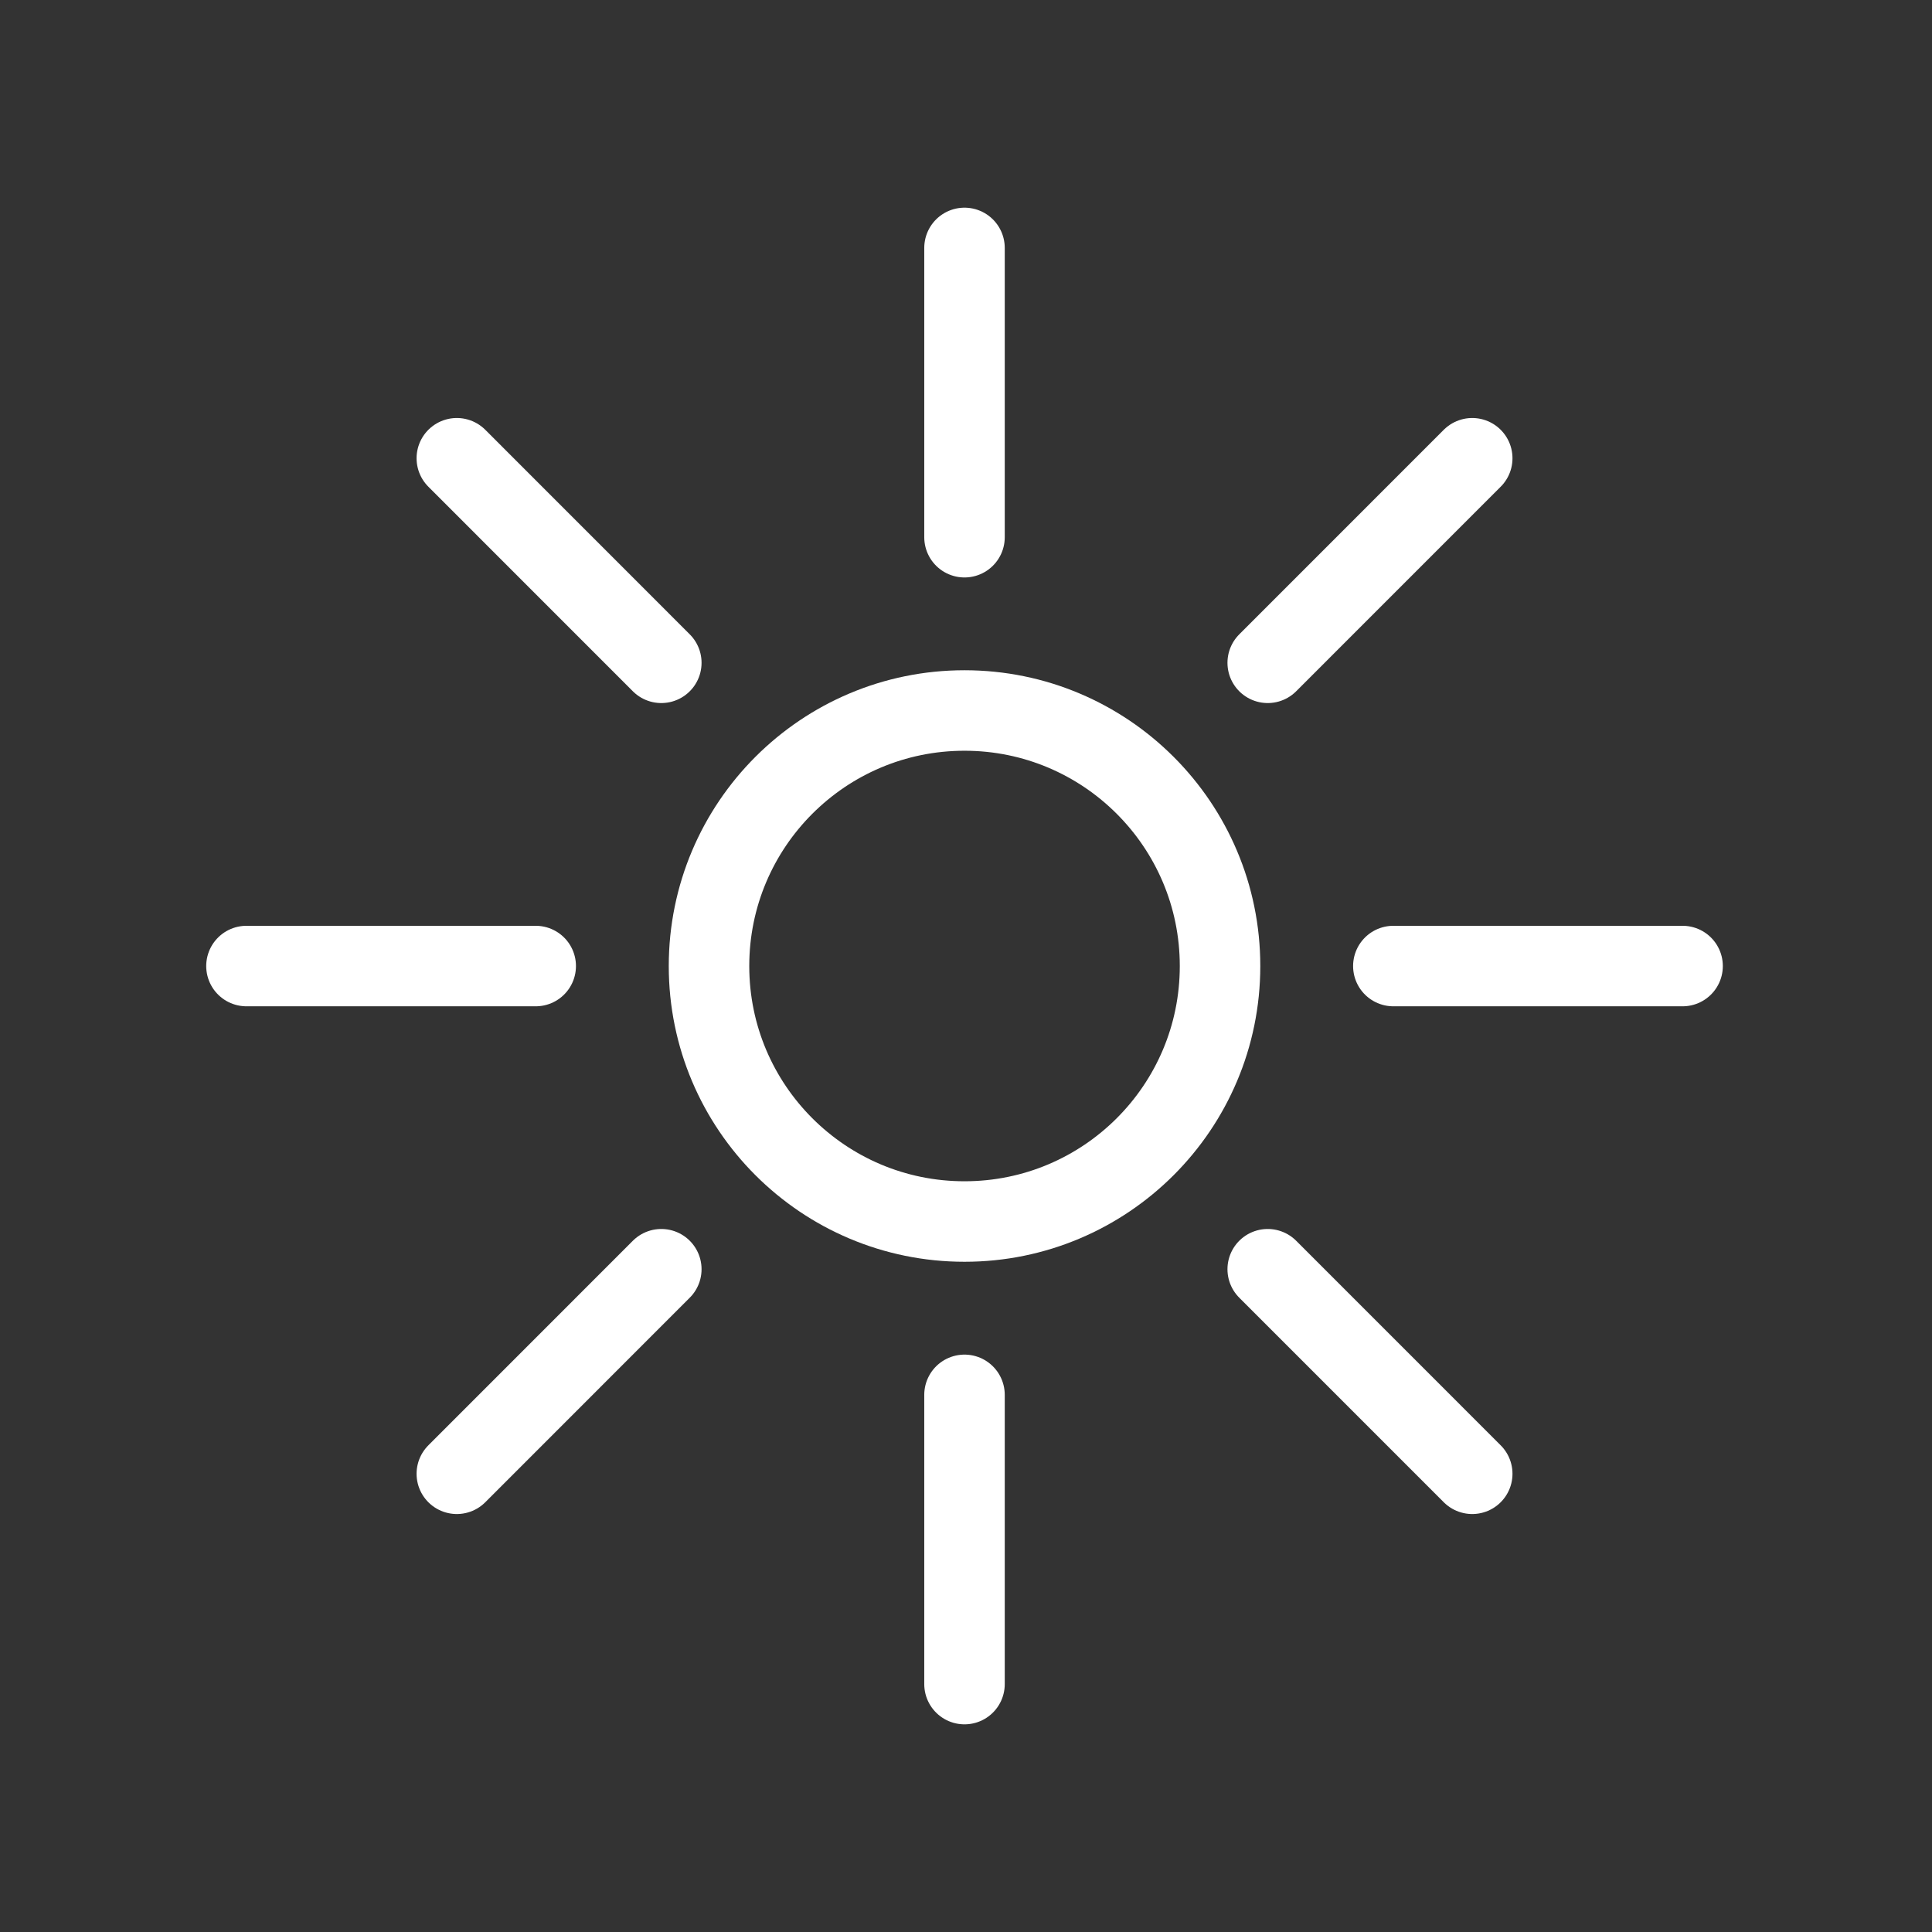
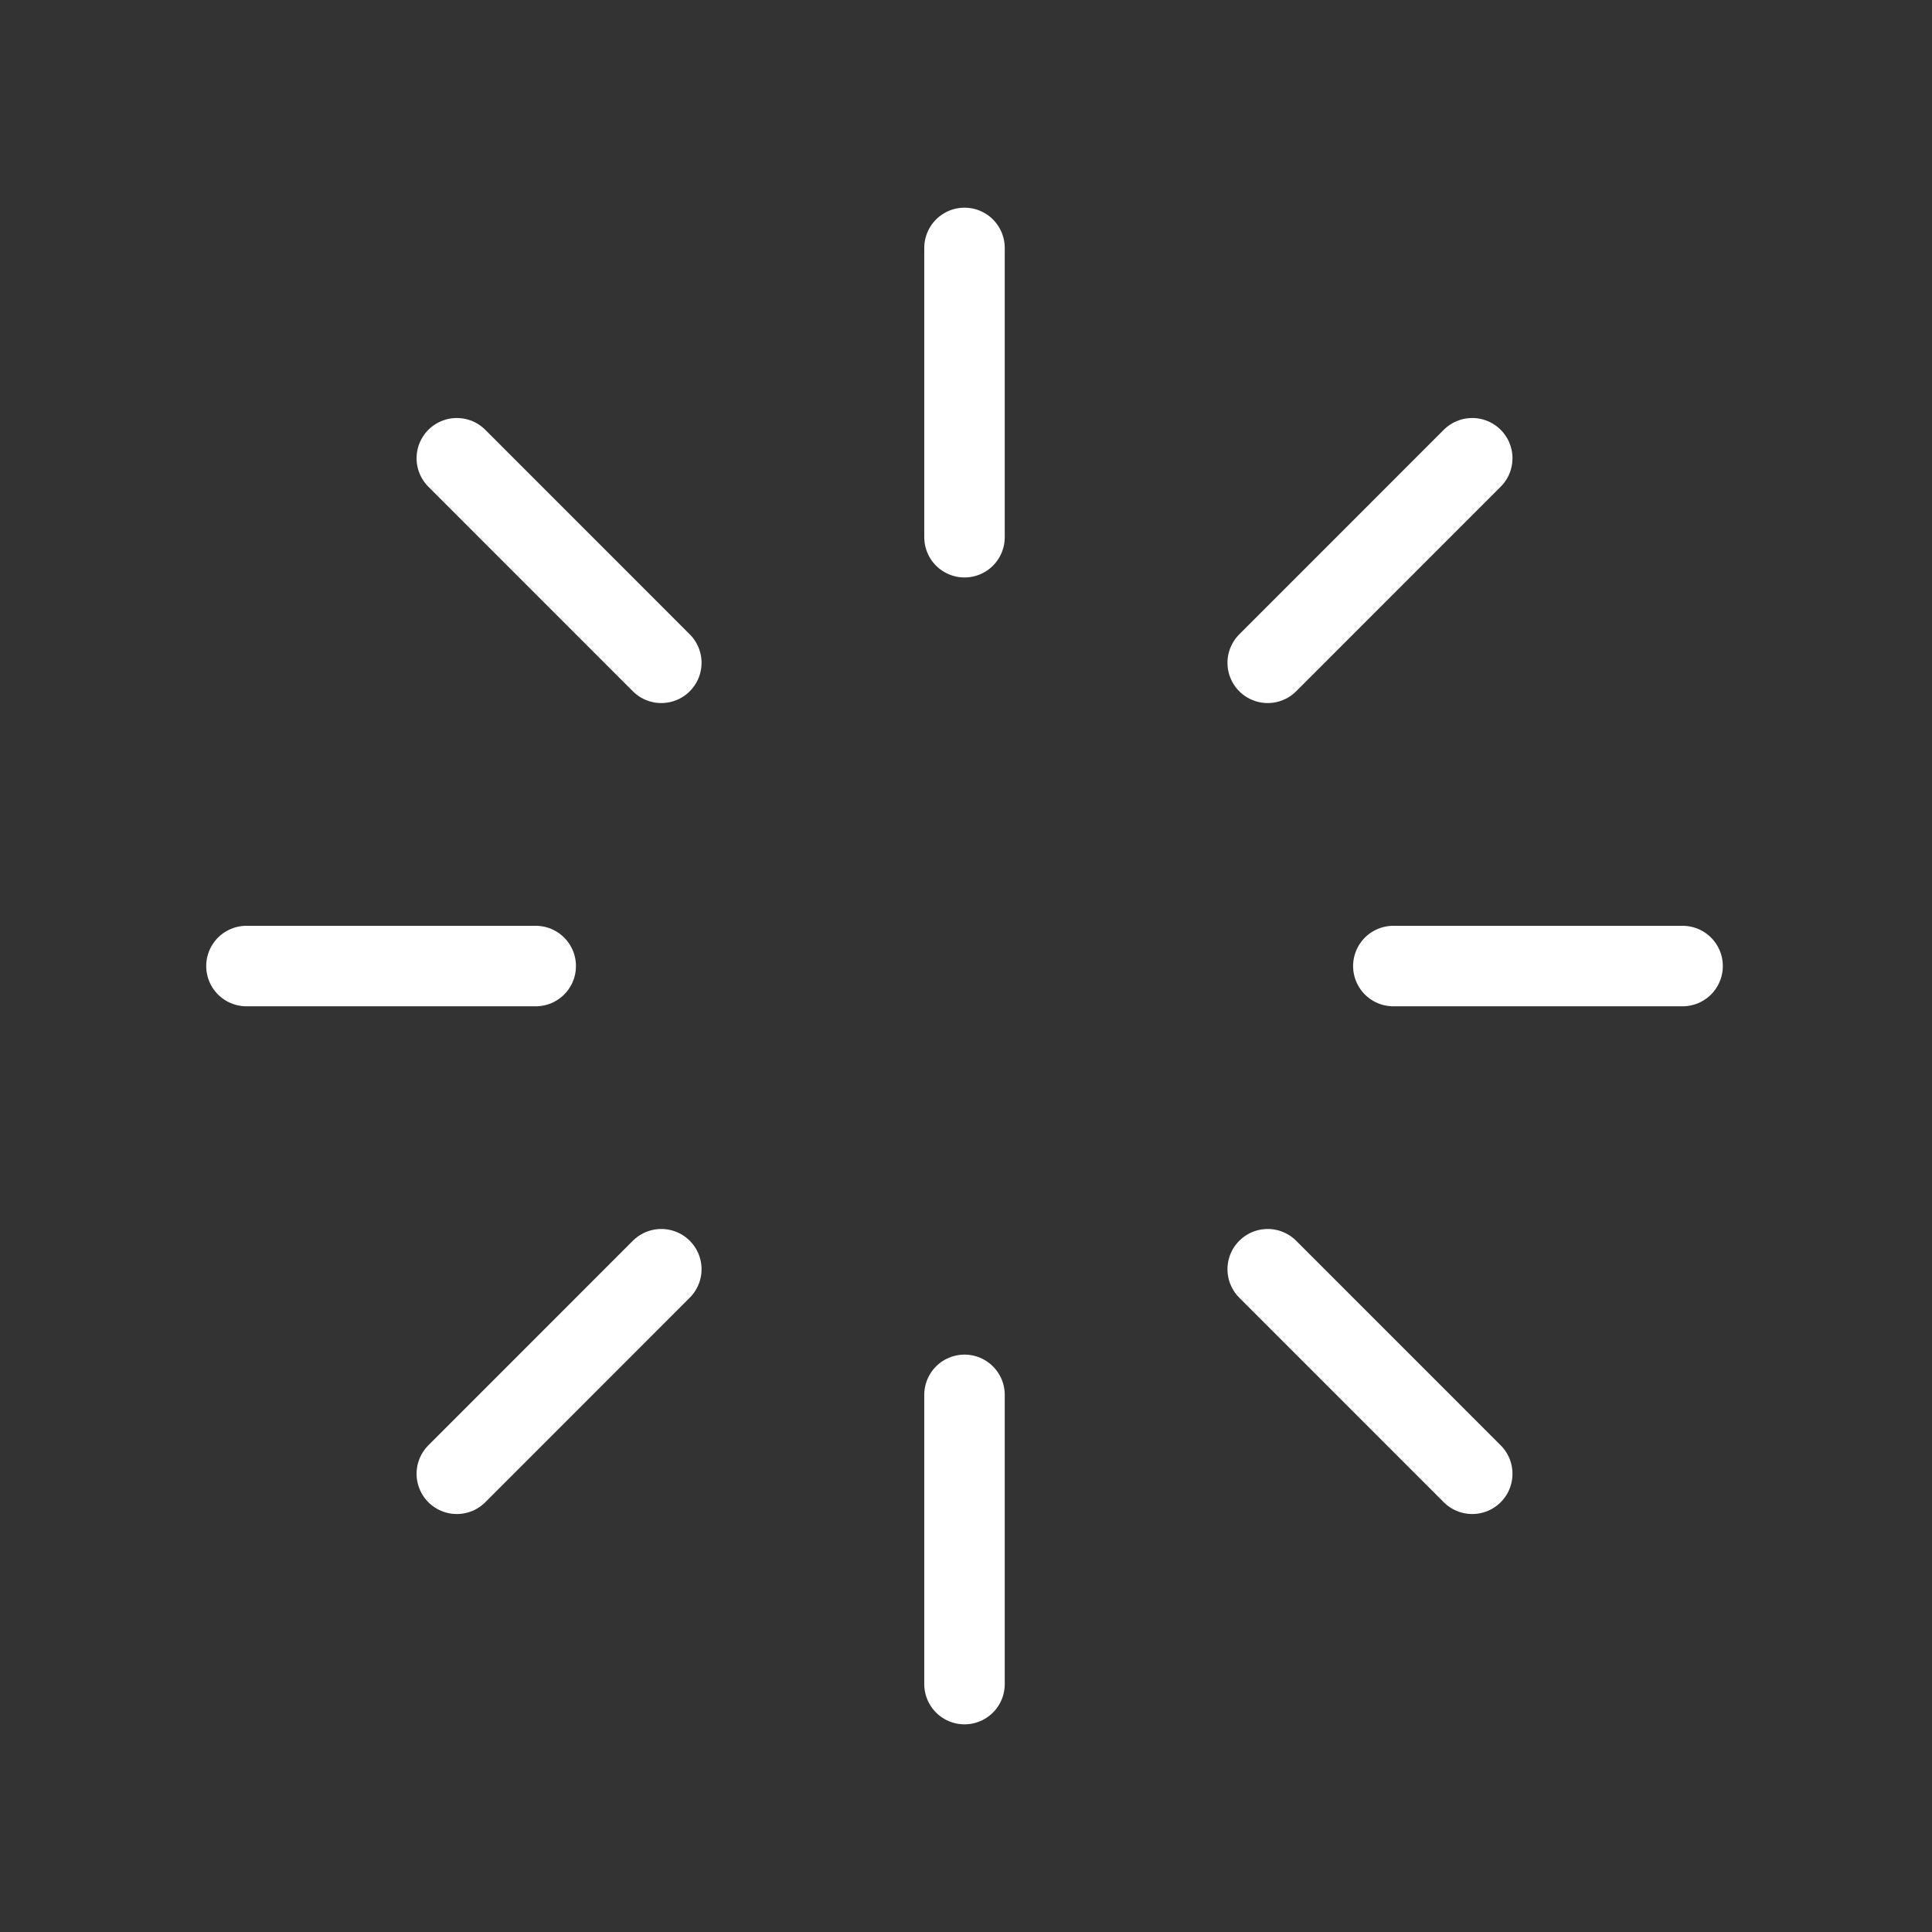
<svg xmlns="http://www.w3.org/2000/svg" version="1.1" id="Layer_1" x="0px" y="0px" width="120px" height="120px" viewBox="0 0 120 120" xml:space="preserve">
  <rect x="0" y="0" width="120" height="120" fill="#333333" stroke="none" />
  <rect fill="none" width="120" height="120" />
  <g>
-     <path fill="none" stroke="#FFFFFF" stroke-width="5" stroke-linecap="round" stroke-linejoin="round" stroke-miterlimit="10" d="   M75.779,60.003c0,8.765-7.107,15.868-15.872,15.868c-8.764,0-15.869-7.104-15.869-15.868c0-8.768,7.105-15.873,15.869-15.873   C68.672,44.13,75.779,51.236,75.779,60.003z" />
    <line fill="none" stroke="#FFFFFF" stroke-width="5" stroke-linecap="round" stroke-linejoin="round" stroke-miterlimit="10" x1="59.907" y1="33.367" x2="59.907" y2="15.399" />
    <line fill="none" stroke="#FFFFFF" stroke-width="5" stroke-linecap="round" stroke-linejoin="round" stroke-miterlimit="10" x1="78.74" y1="41.168" x2="91.443" y2="28.463" />
    <line fill="none" stroke="#FFFFFF" stroke-width="5" stroke-linecap="round" stroke-linejoin="round" stroke-miterlimit="10" x1="86.543" y1="60.003" x2="104.508" y2="60.003" />
    <line fill="none" stroke="#FFFFFF" stroke-width="5" stroke-linecap="round" stroke-linejoin="round" stroke-miterlimit="10" x1="78.74" y1="78.834" x2="91.443" y2="91.539" />
    <line fill="none" stroke="#FFFFFF" stroke-width="5" stroke-linecap="round" stroke-linejoin="round" stroke-miterlimit="10" x1="59.907" y1="86.637" x2="59.907" y2="104.602" />
    <line fill="none" stroke="#FFFFFF" stroke-width="5" stroke-linecap="round" stroke-linejoin="round" stroke-miterlimit="10" x1="41.075" y1="78.834" x2="28.374" y2="91.539" />
    <line fill="none" stroke="#FFFFFF" stroke-width="5" stroke-linecap="round" stroke-linejoin="round" stroke-miterlimit="10" x1="33.274" y1="60.003" x2="15.308" y2="60.003" />
    <line fill="none" stroke="#FFFFFF" stroke-width="5" stroke-linecap="round" stroke-linejoin="round" stroke-miterlimit="10" x1="41.075" y1="41.168" x2="28.374" y2="28.463" />
  </g>
</svg>